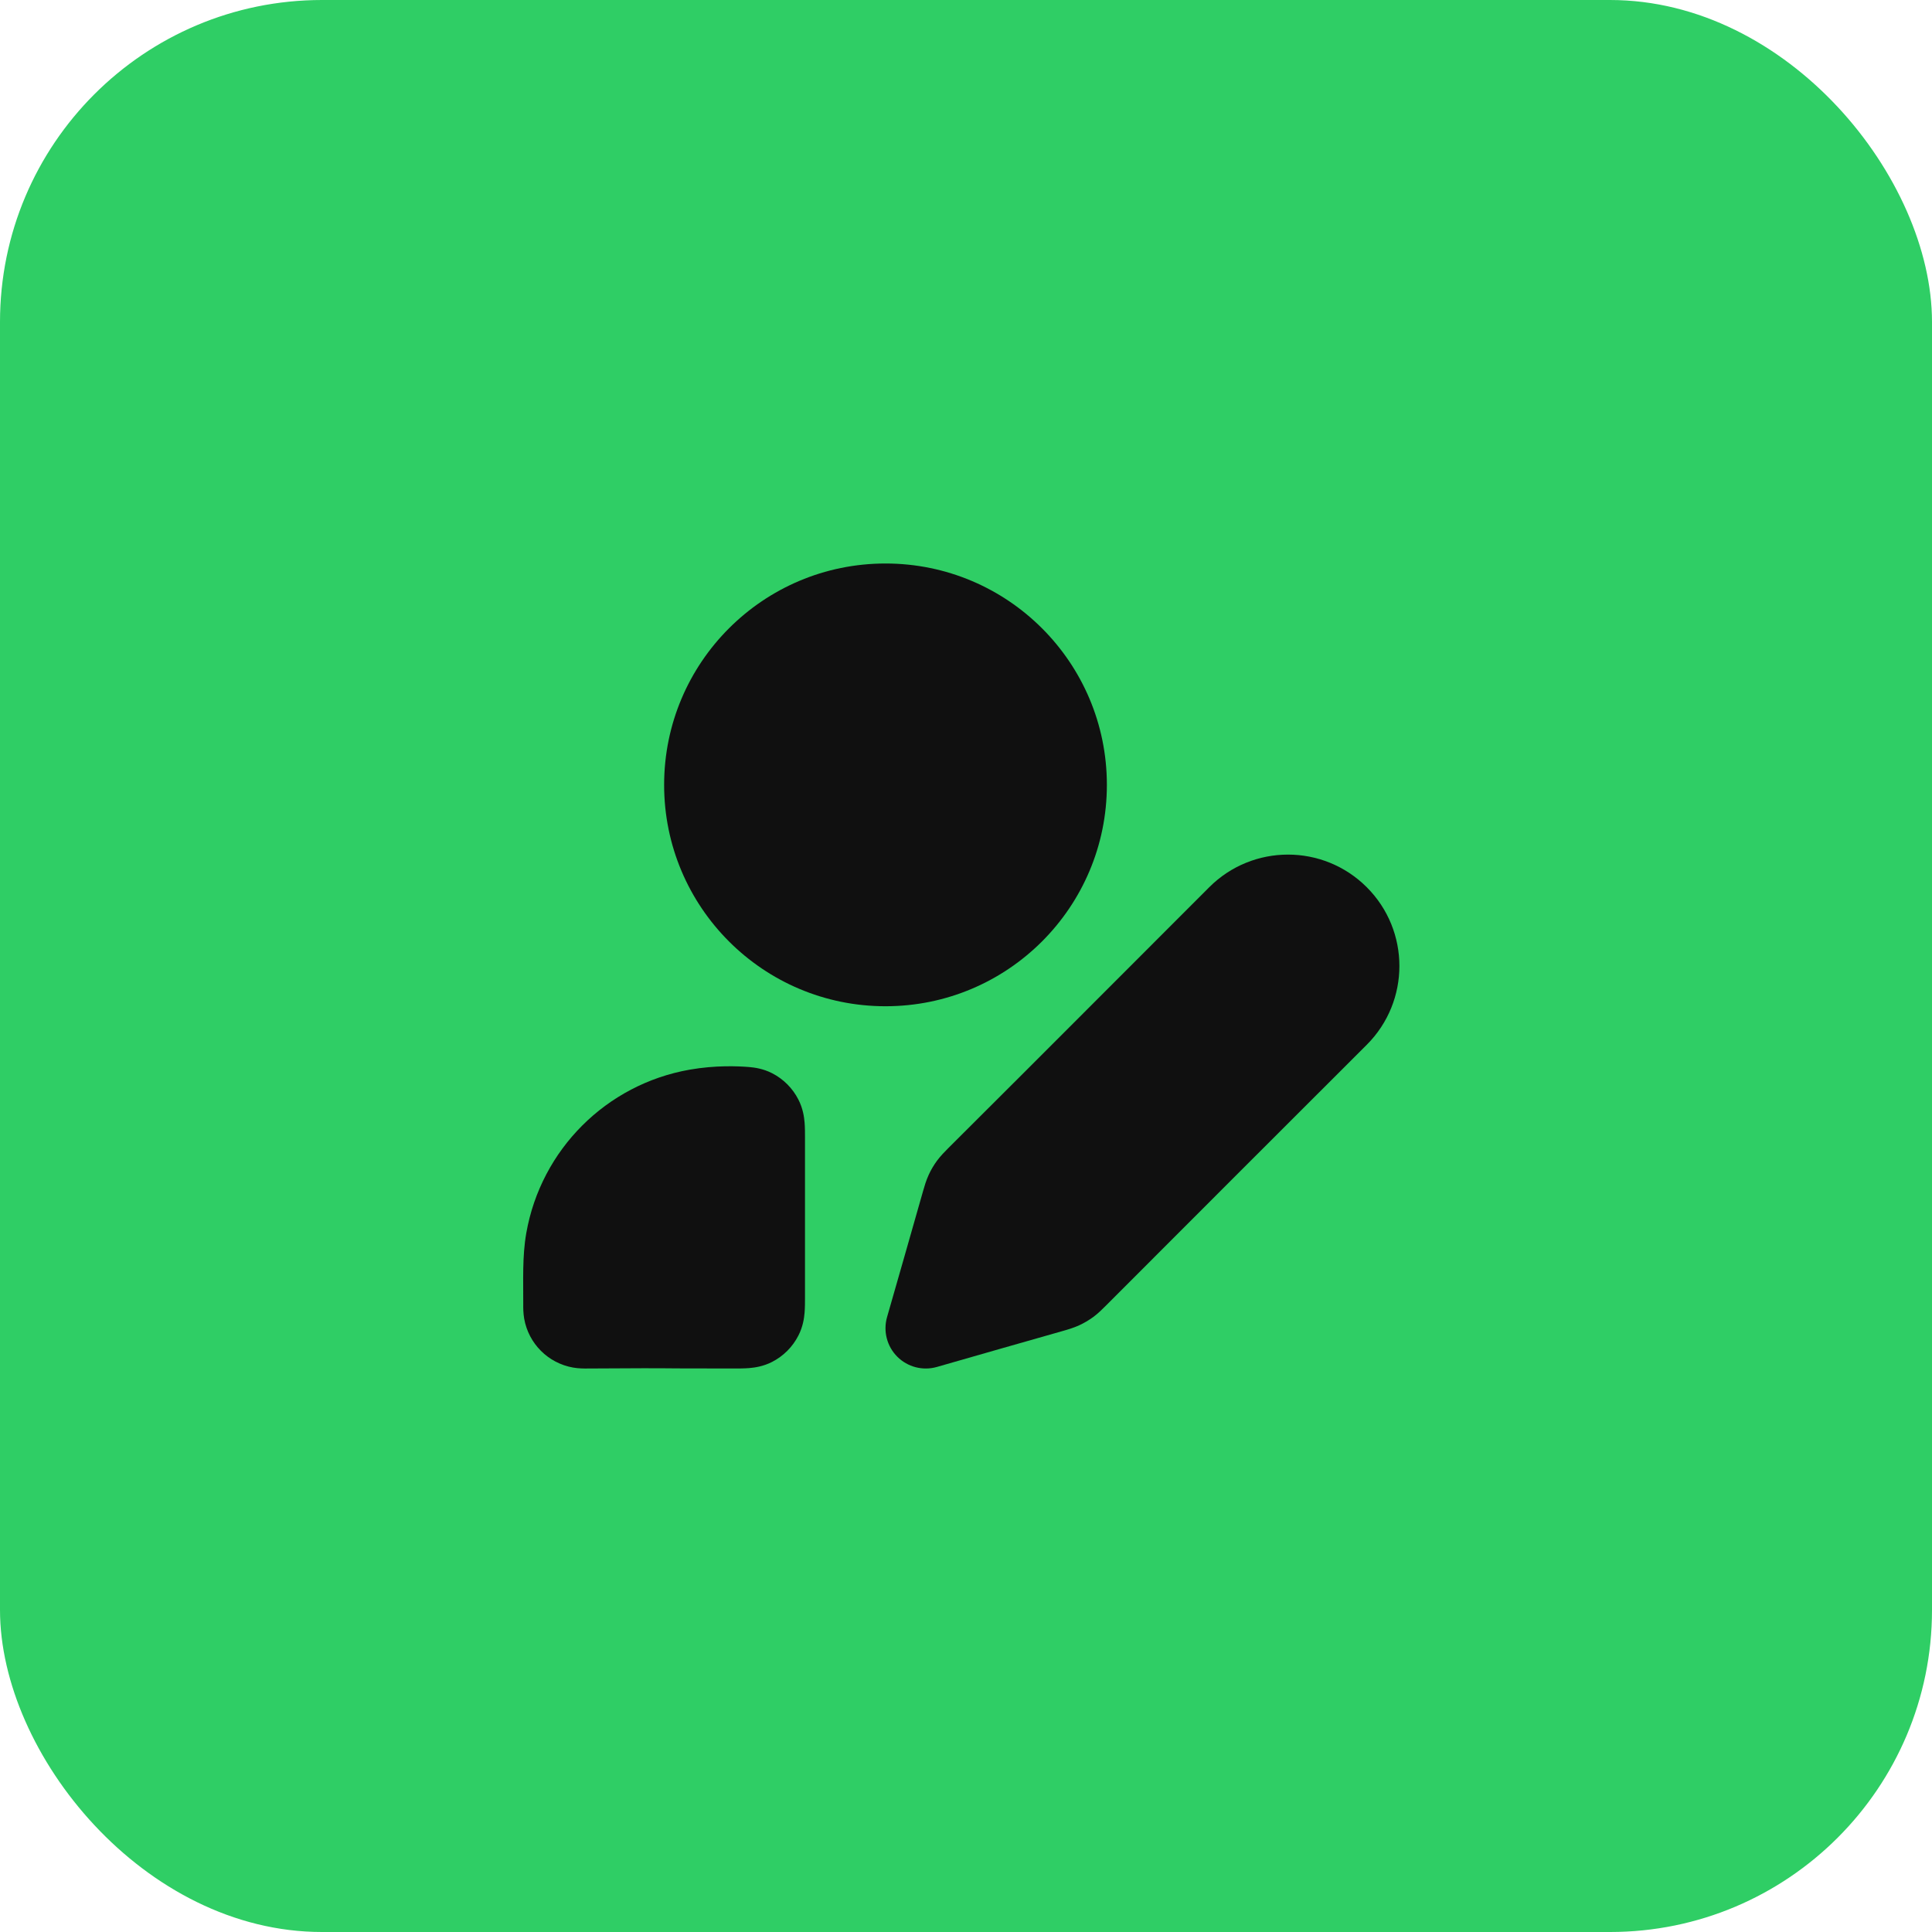
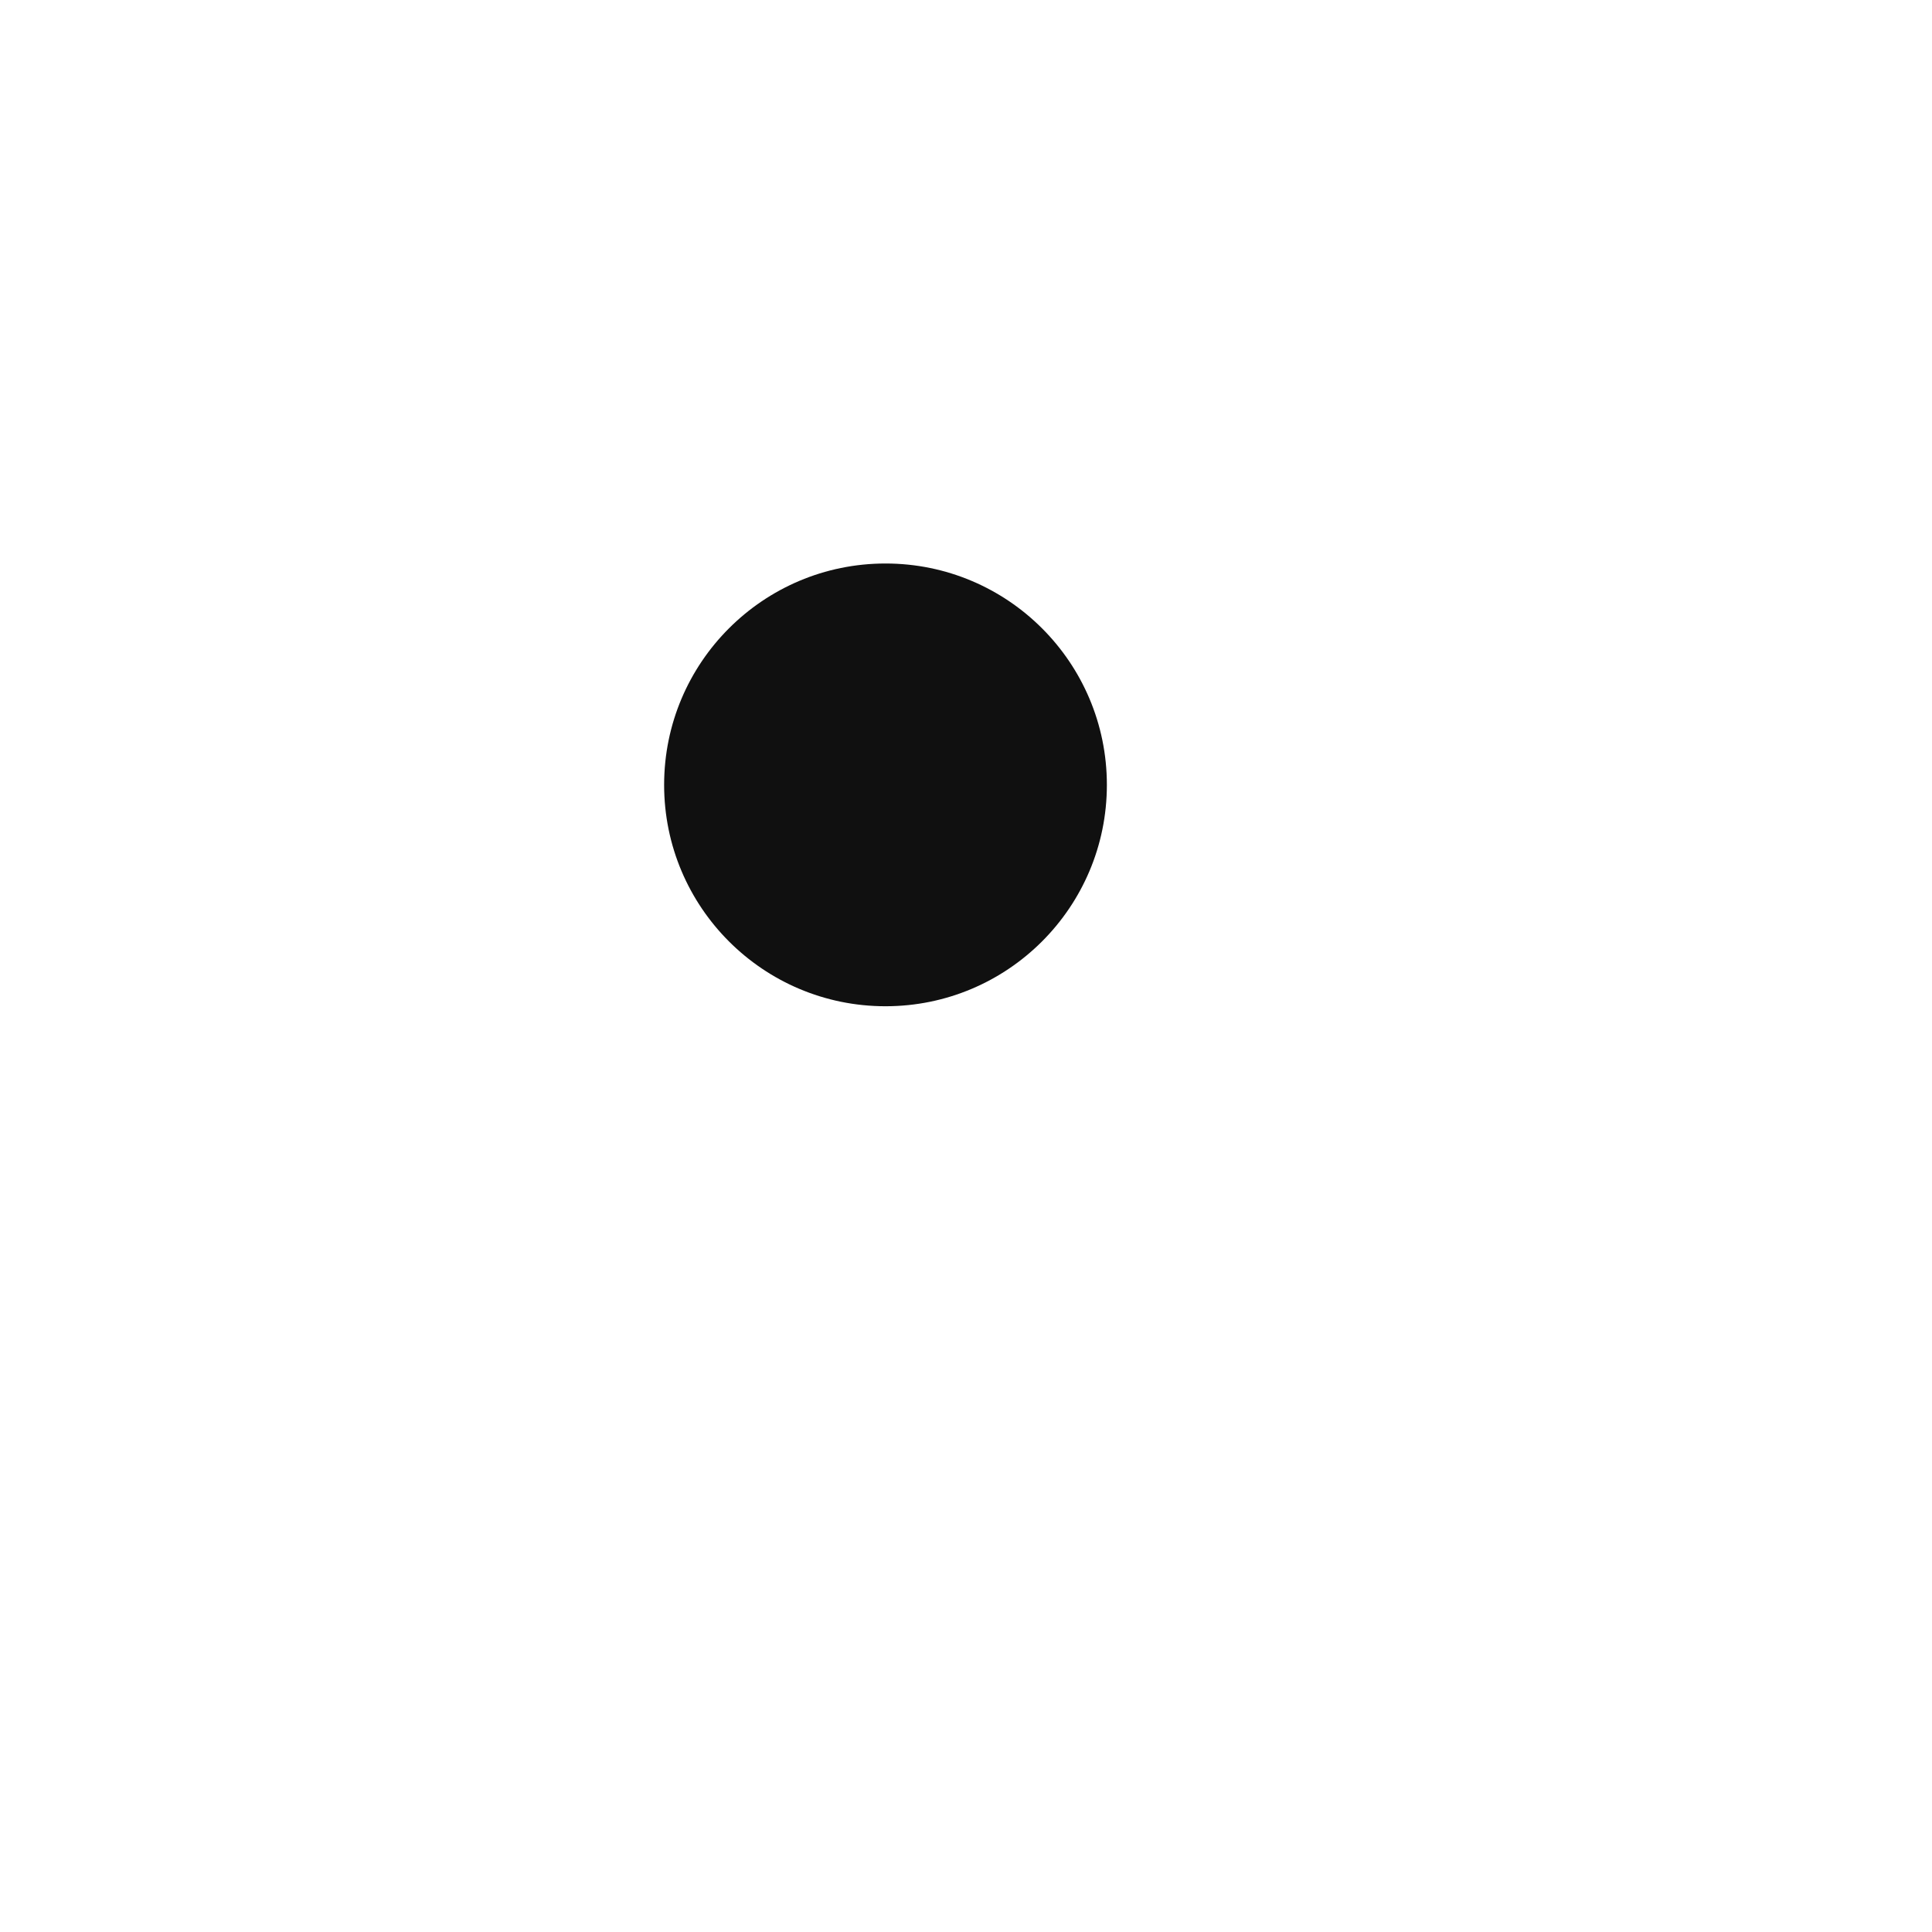
<svg xmlns="http://www.w3.org/2000/svg" width="48" height="48" viewBox="0 0 48 48" fill="none">
-   <rect width="48" height="48" rx="8" fill="#2FCE65" />
-   <path fill-rule="evenodd" clip-rule="evenodd" d="M30.043 22.043C31.124 20.962 32.876 20.962 33.957 22.043C35.038 23.124 35.038 24.876 33.957 25.957C31.797 28.117 29.634 30.273 27.477 32.437C27.392 32.522 27.285 32.63 27.16 32.722C27.05 32.802 26.933 32.871 26.811 32.927C26.669 32.992 26.523 33.034 26.407 33.067C25.362 33.363 24.319 33.663 23.275 33.962C22.925 34.061 22.55 33.964 22.293 33.707C22.036 33.45 21.939 33.075 22.038 32.725C22.337 31.681 22.637 30.638 22.933 29.593C22.966 29.477 23.008 29.331 23.073 29.189C23.129 29.066 23.198 28.949 23.278 28.84C23.37 28.715 23.478 28.608 23.563 28.522C25.727 26.366 27.883 24.203 30.043 22.043Z" fill="#101010" />
-   <path fill-rule="evenodd" clip-rule="evenodd" d="M18.61 26.51C18.755 26.522 18.963 26.552 19.181 26.663C19.463 26.807 19.693 27.037 19.836 27.319C19.948 27.537 19.978 27.745 19.99 27.89C20 28.015 20 28.158 20 28.277C20 29.592 20 30.908 20 32.223C20 32.342 20 32.484 19.99 32.61C19.978 32.755 19.948 32.963 19.836 33.181C19.693 33.463 19.463 33.693 19.181 33.837C18.963 33.948 18.755 33.978 18.61 33.99C18.484 34 18.342 34 18.223 34C15.346 33.999 17.468 33.985 14.59 34C14.519 34.001 14.376 34.001 14.239 33.977C13.618 33.868 13.132 33.382 13.023 32.761C12.999 32.624 12.999 32.481 13 32.41C13.003 31.819 12.973 31.216 13.076 30.632C13.441 28.562 15.062 26.941 17.132 26.576C17.779 26.462 18.342 26.488 18.61 26.51Z" fill="#101010" />
  <path fill-rule="evenodd" clip-rule="evenodd" d="M16.5 19.5C16.5 16.462 18.962 14 22 14C25.038 14 27.5 16.462 27.5 19.5C27.5 22.538 25.038 25 22 25C18.962 25 16.5 22.538 16.5 19.5Z" fill="#101010" />
</svg>